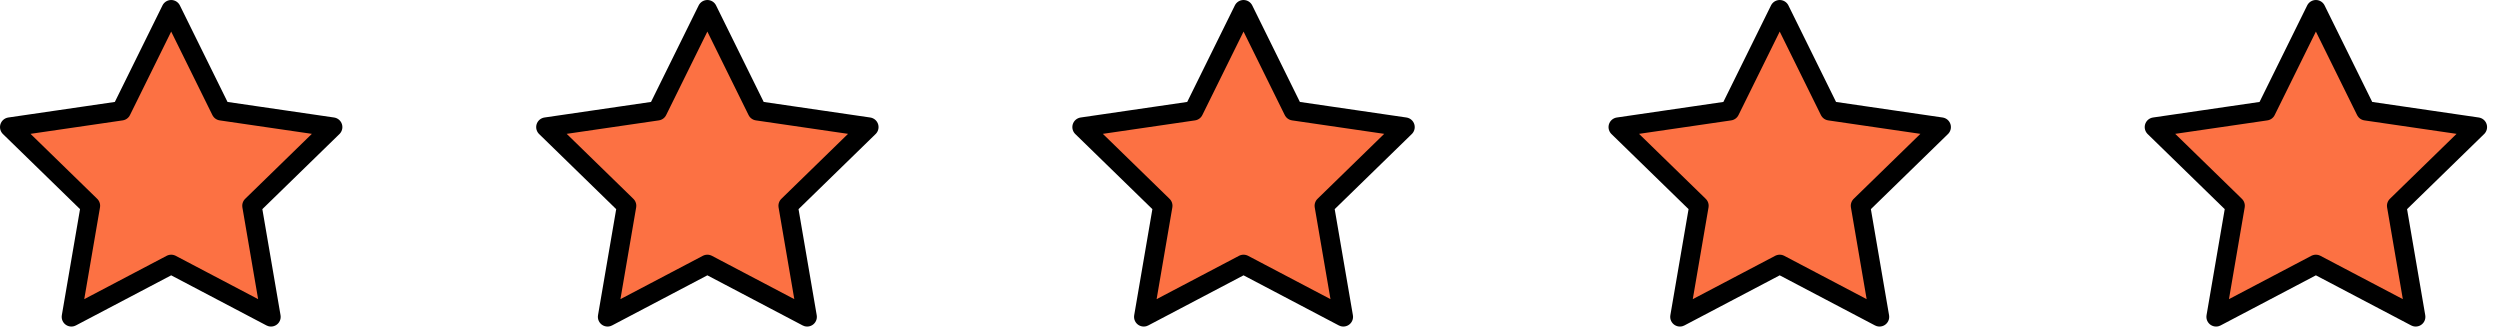
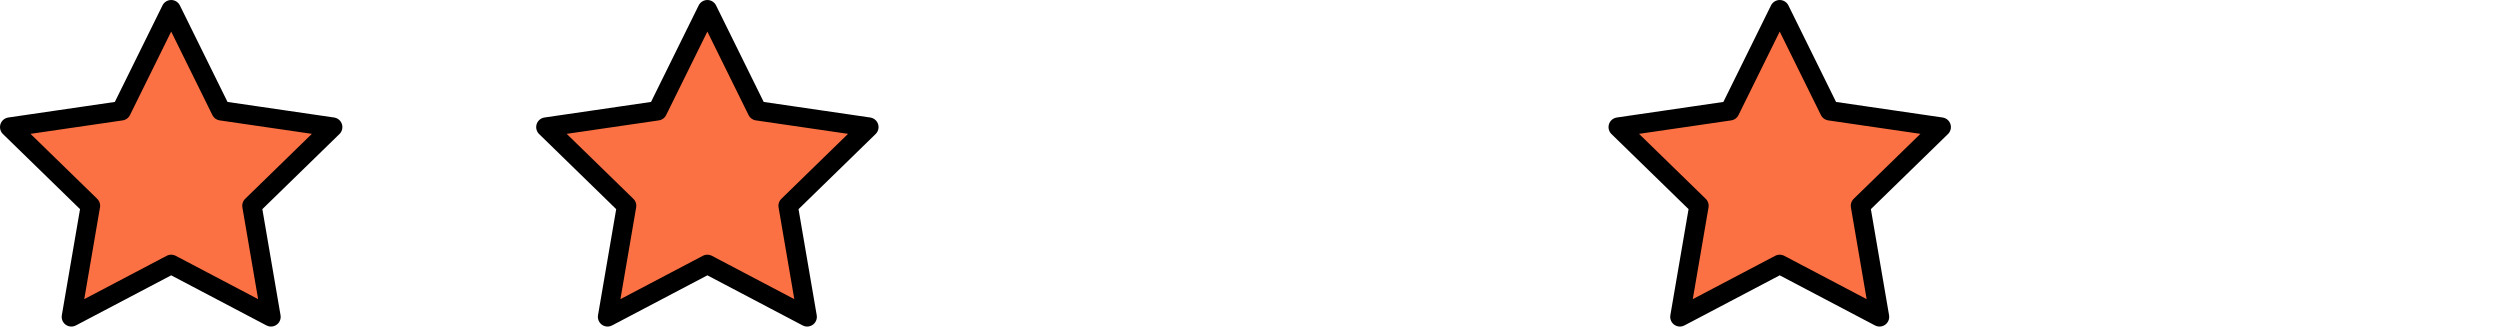
<svg xmlns="http://www.w3.org/2000/svg" width="129" height="17" viewBox="0 0 129 17" fill="none">
  <path d="M8.833 0.5L11.408 5.717L17.167 6.558L13 10.617L13.983 16.35L8.833 13.642L3.683 16.35L4.667 10.617L0.5 6.558L6.258 5.717L8.833 0.5Z" fill="#FC7143" stroke="black" stroke-linecap="round" stroke-linejoin="round" />
  <path d="M36.5 0.5L39.075 5.717L44.833 6.558L40.667 10.617L41.65 16.35L36.5 13.642L31.35 16.35L32.333 10.617L28.167 6.558L33.925 5.717L36.5 0.5Z" fill="#FC7143" stroke="black" stroke-linecap="round" stroke-linejoin="round" />
-   <path d="M64.167 0.5L66.742 5.717L72.5 6.558L68.333 10.617L69.317 16.35L64.167 13.642L59.017 16.35L60 10.617L55.833 6.558L61.592 5.717L64.167 0.5Z" fill="#FC7143" stroke="black" stroke-linecap="round" stroke-linejoin="round" />
  <path d="M91.833 0.5L94.408 5.717L100.167 6.558L96 10.617L96.983 16.35L91.833 13.642L86.683 16.35L87.667 10.617L83.5 6.558L89.258 5.717L91.833 0.5Z" fill="#FC7143" stroke="black" stroke-linecap="round" stroke-linejoin="round" />
-   <path d="M119.5 0.5L122.075 5.717L127.833 6.558L123.667 10.617L124.65 16.35L119.5 13.642L114.35 16.35L115.333 10.617L111.167 6.558L116.925 5.717L119.5 0.5Z" fill="#FC7143" stroke="black" stroke-linecap="round" stroke-linejoin="round" />
</svg>